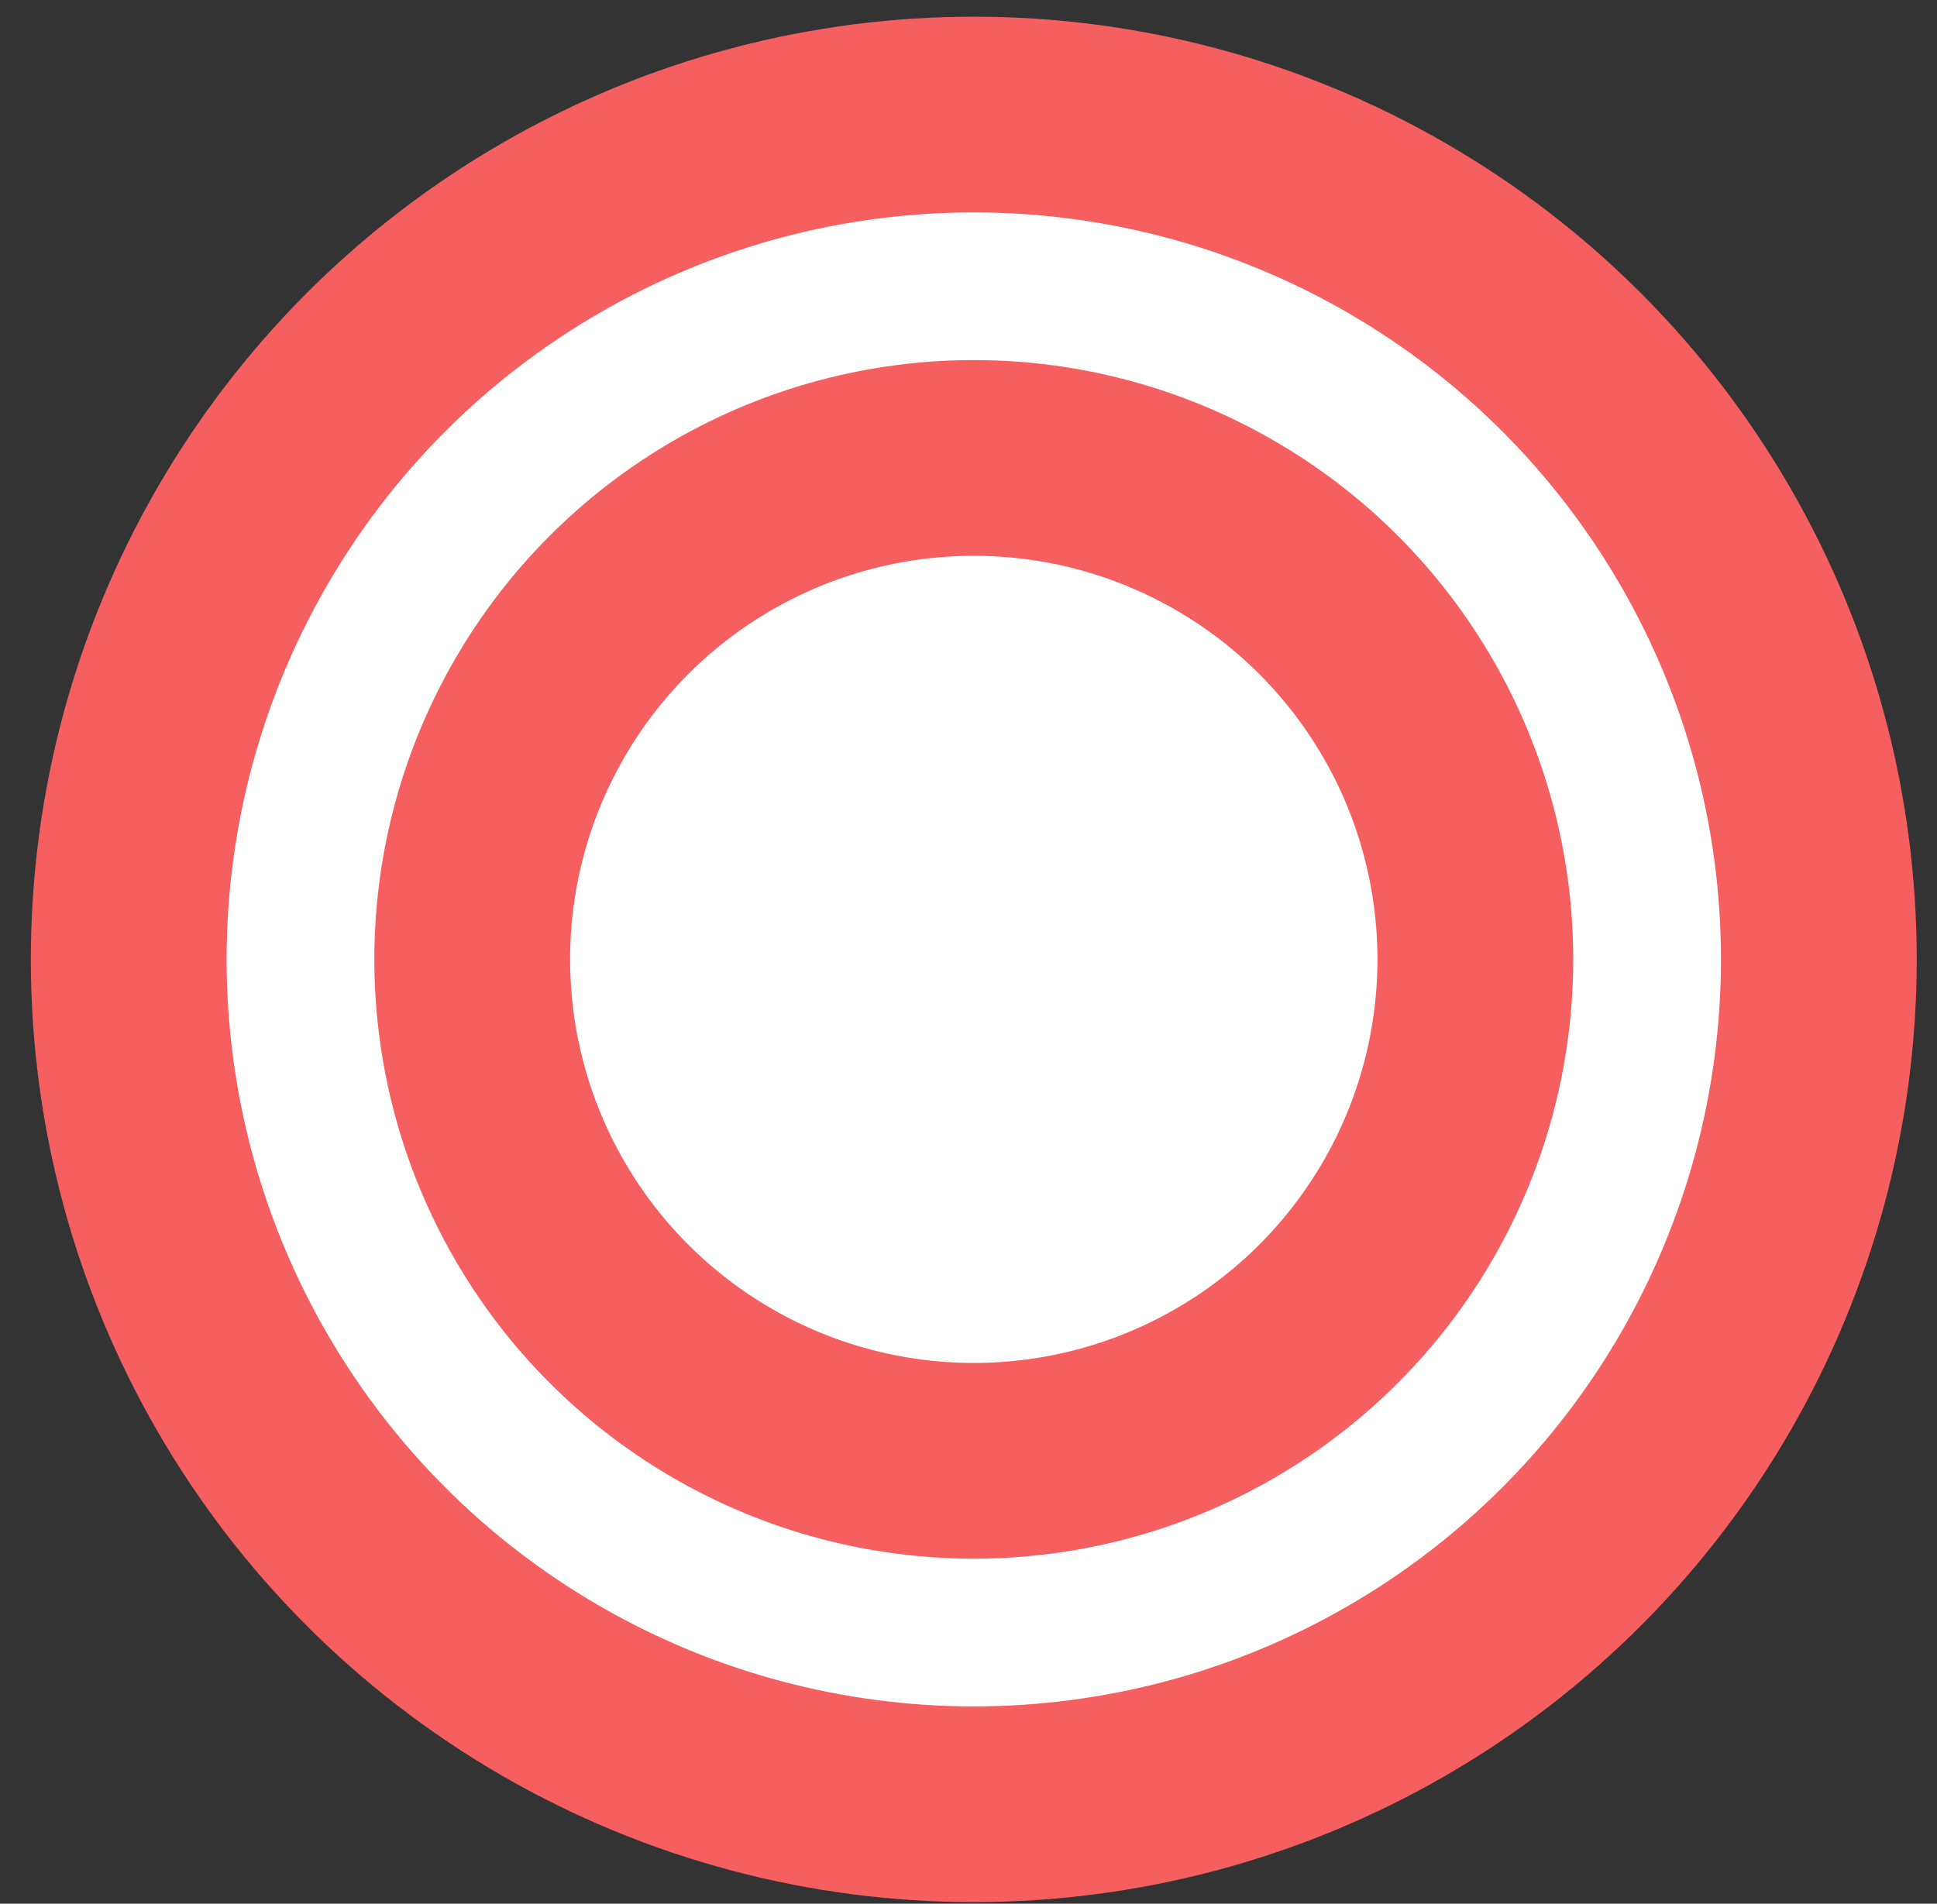
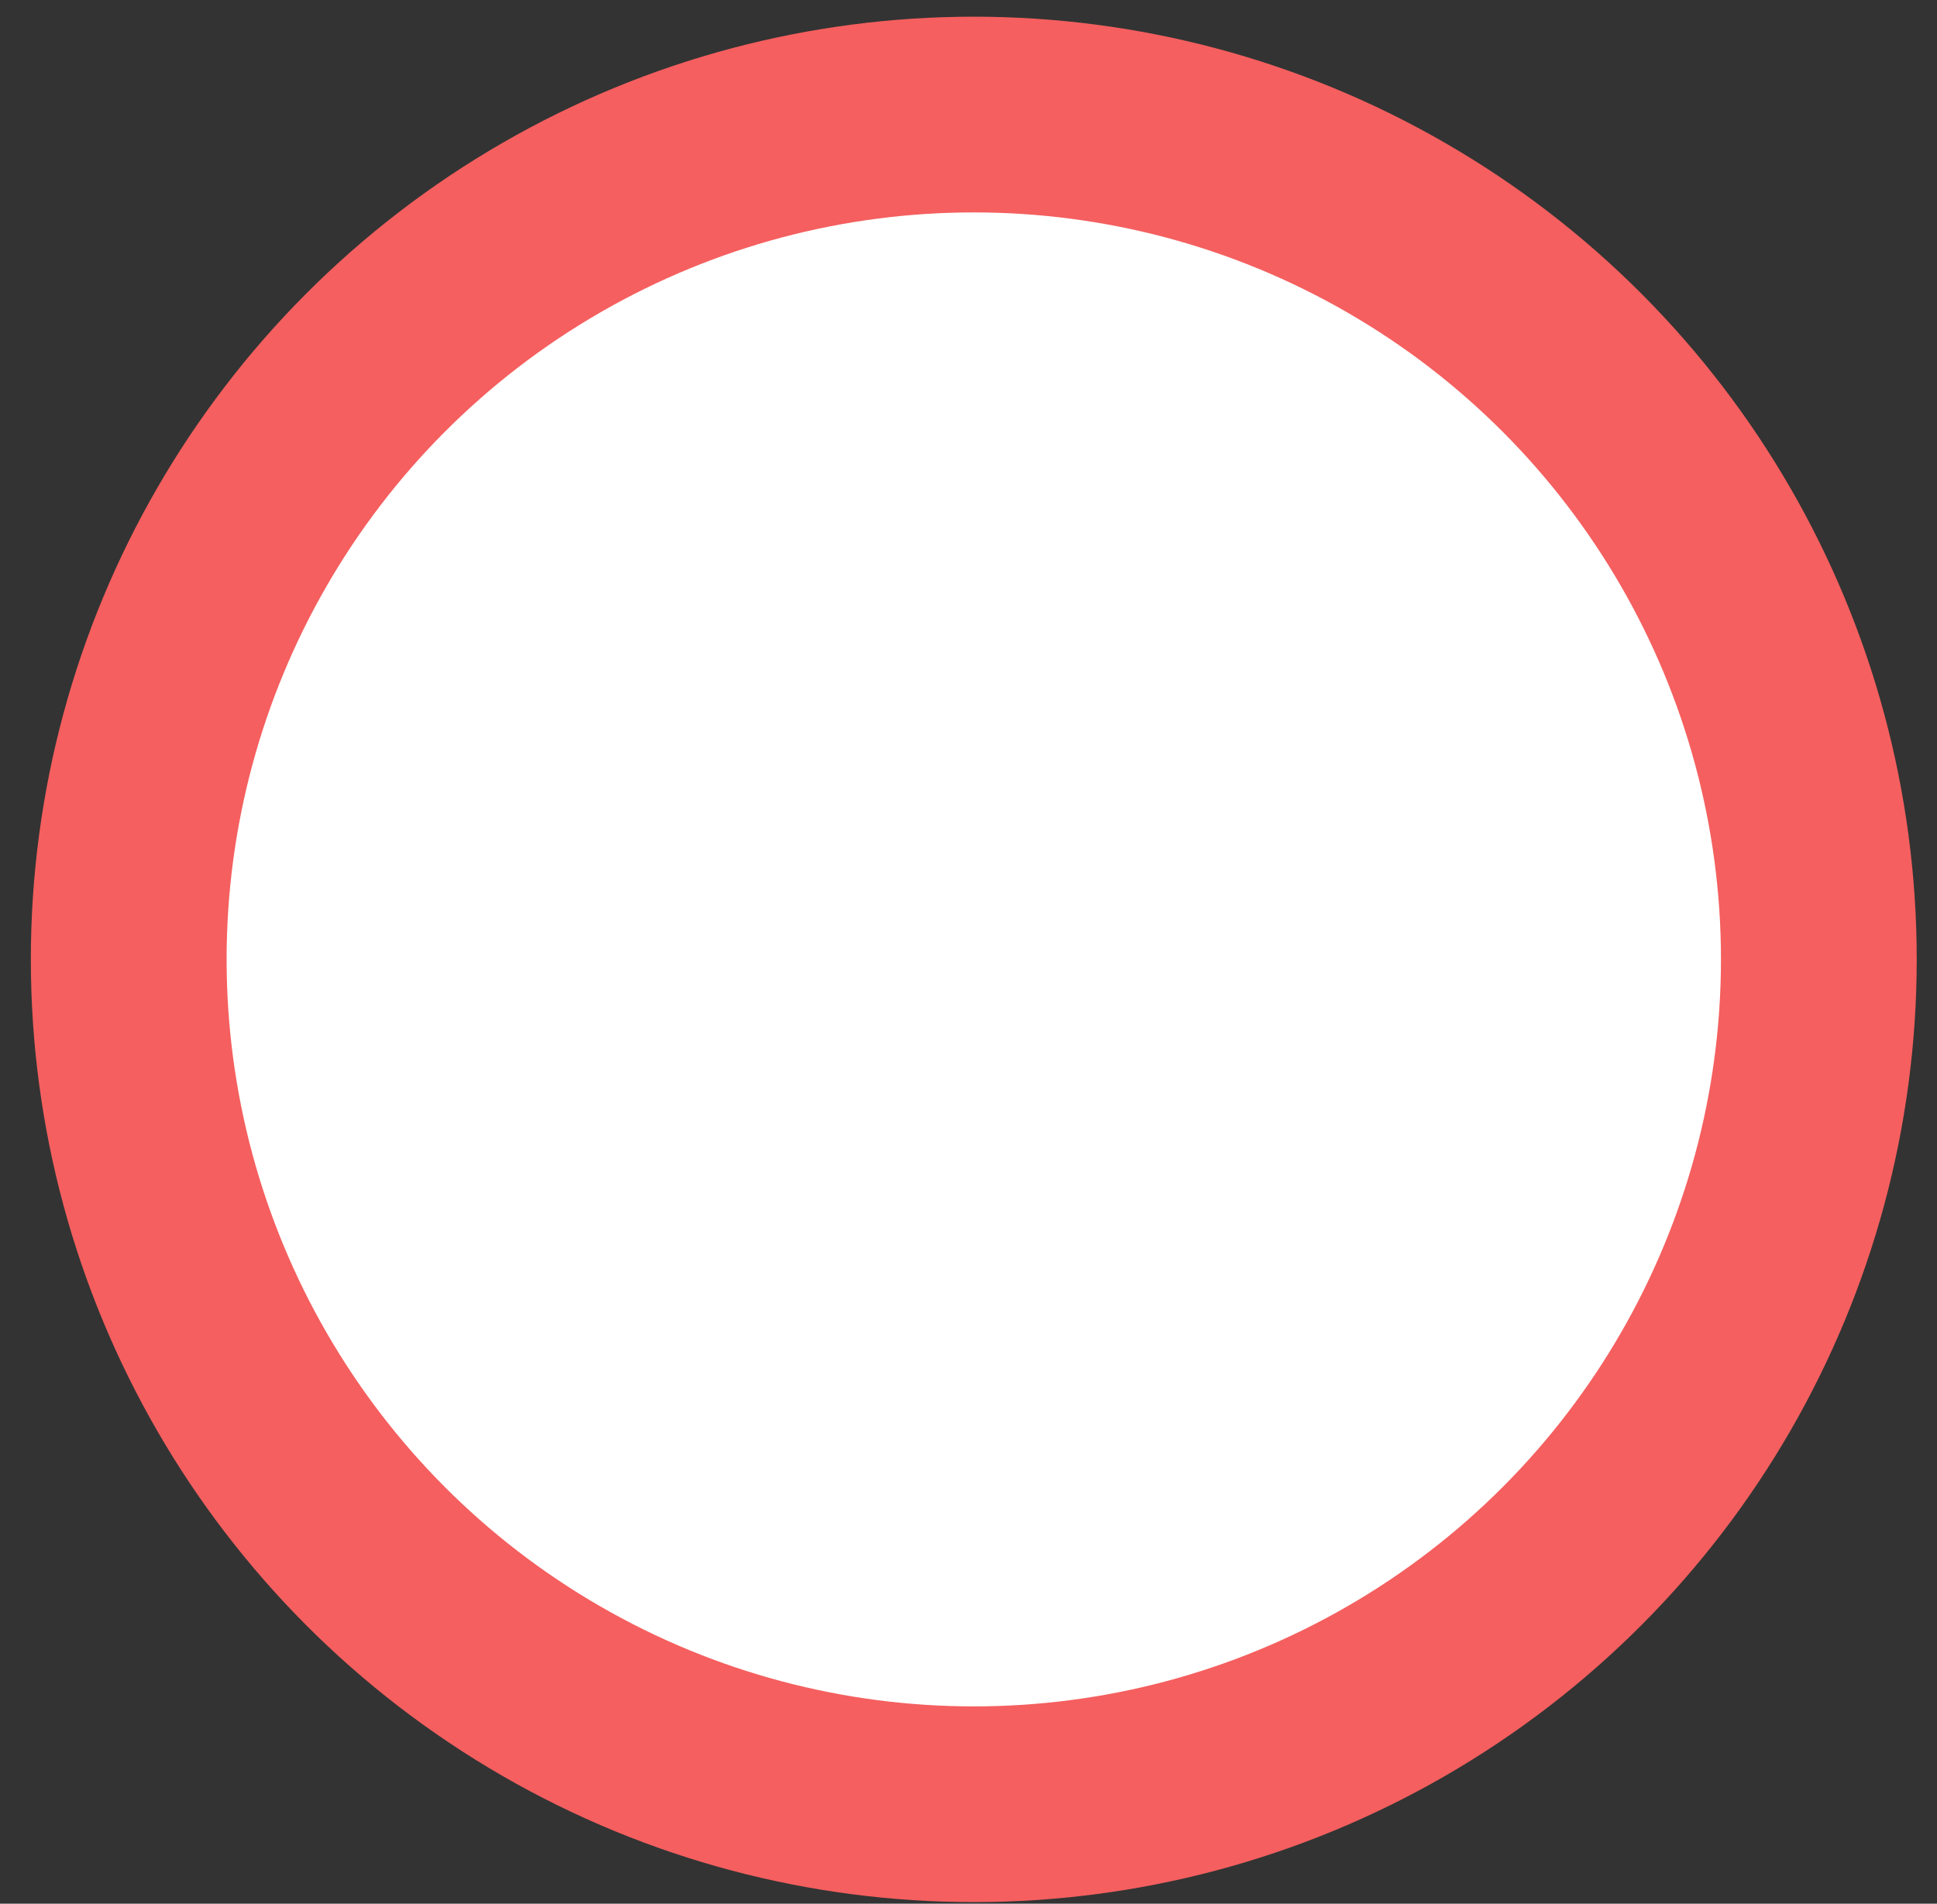
<svg xmlns="http://www.w3.org/2000/svg" width="59" height="58" fill="none">
  <rect width="100%" height="100%" fill="#333333" stroke="none" />
  <circle cx="29.661" cy="29.23" r="25.74" fill="#fff" stroke="#F55F5F" stroke-width="5.963" />
-   <circle cx="29.661" cy="29.229" r="15.277" fill="#fff" stroke="#F55F5F" stroke-width="5.963" />
</svg>